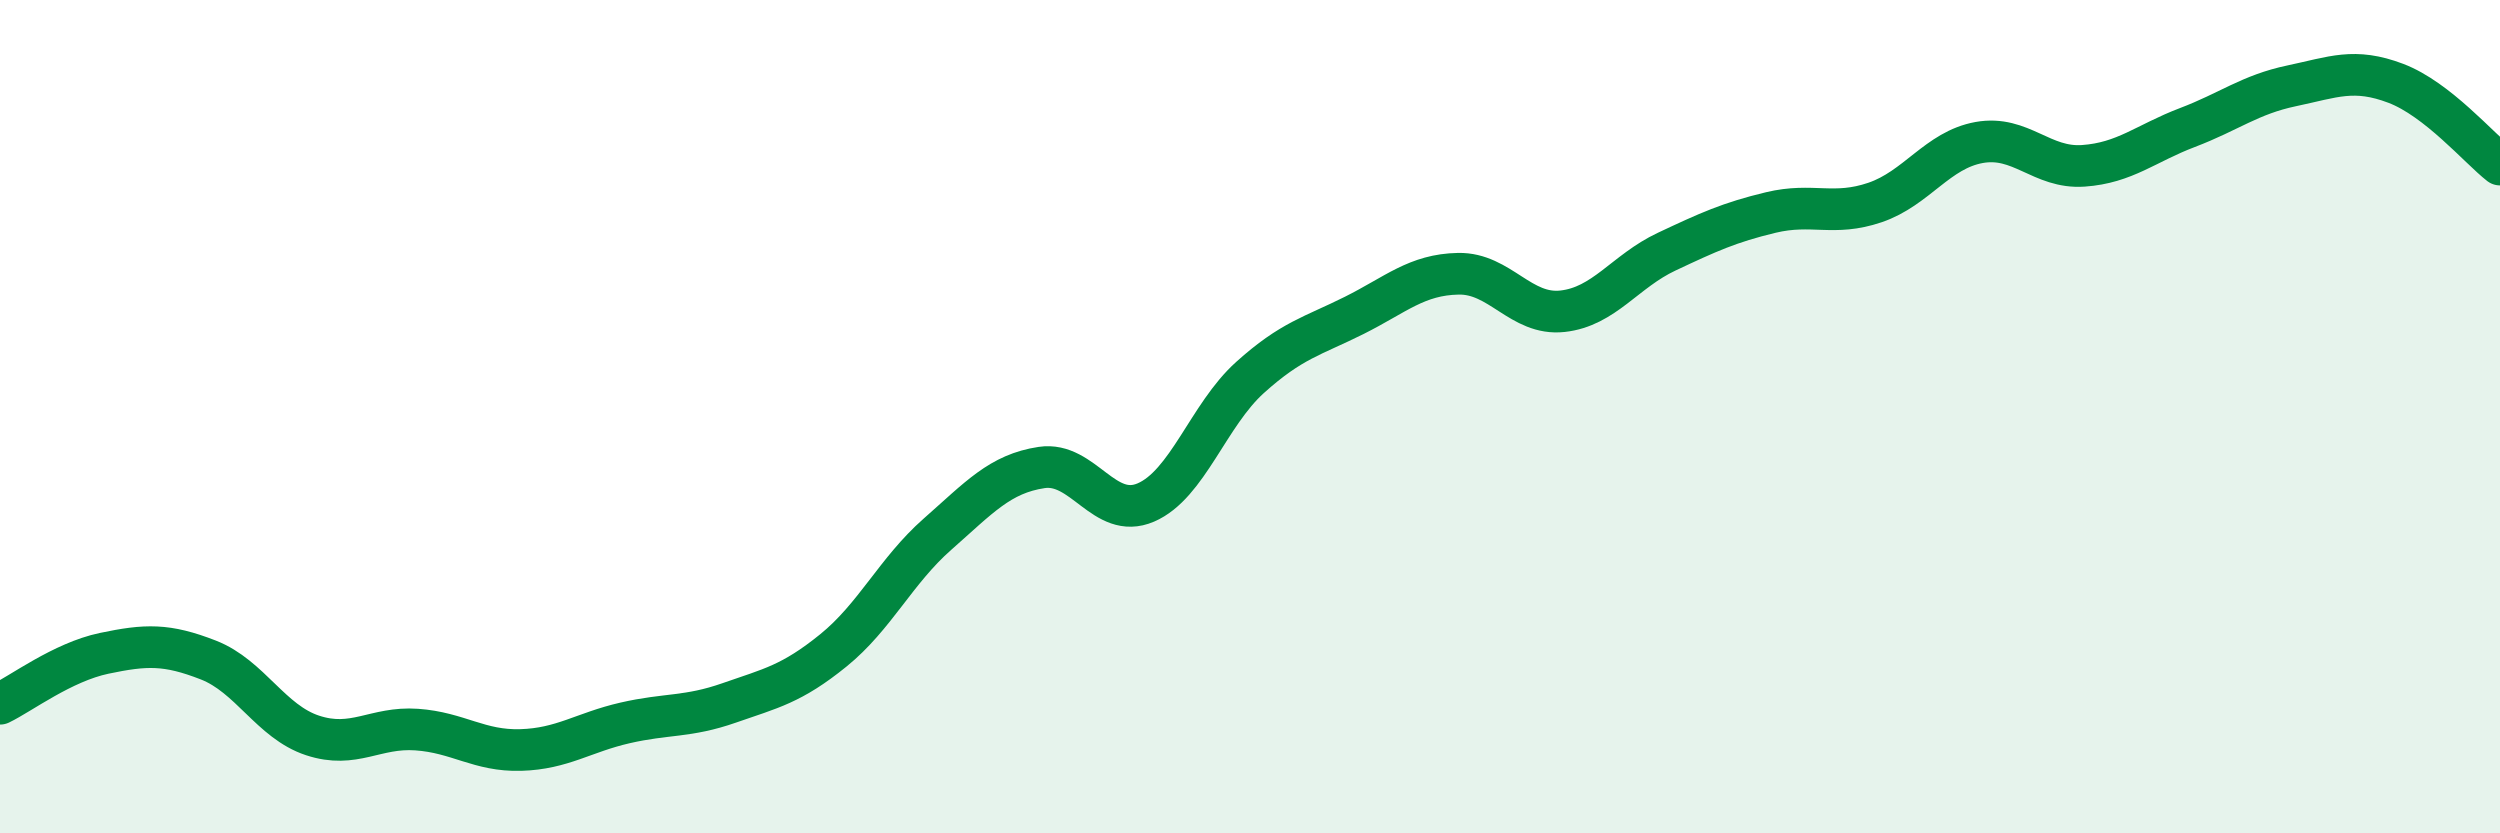
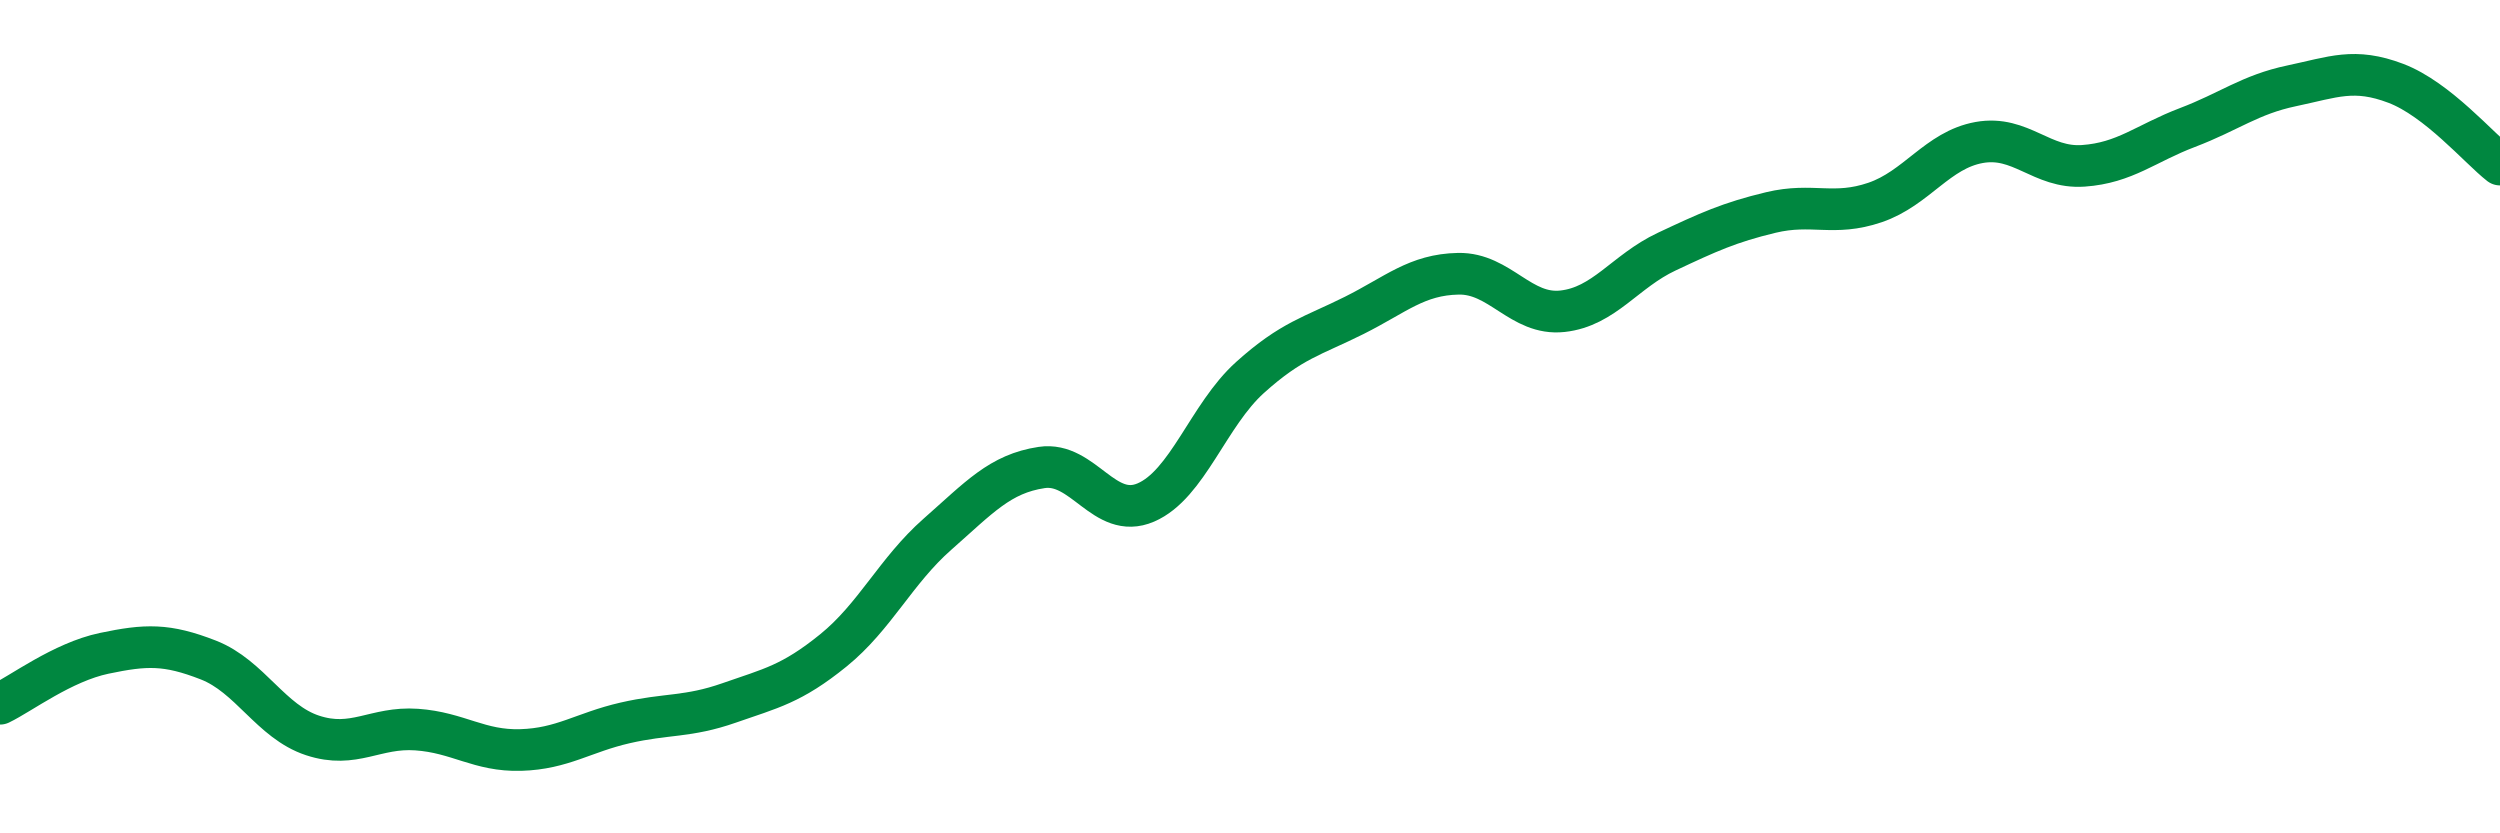
<svg xmlns="http://www.w3.org/2000/svg" width="60" height="20" viewBox="0 0 60 20">
-   <path d="M 0,16.89 C 0.5,16.65 1.5,15.89 2.5,15.68 C 3.5,15.47 4,15.45 5,15.84 C 6,16.23 6.5,17.32 7.5,17.65 C 8.5,17.98 9,17.44 10,17.51 C 11,17.58 11.5,18.03 12.5,18 C 13.5,17.97 14,17.58 15,17.35 C 16,17.12 16.5,17.22 17.5,16.87 C 18.5,16.52 19,16.42 20,15.61 C 21,14.8 21.5,13.7 22.5,12.82 C 23.5,11.94 24,11.37 25,11.22 C 26,11.07 26.5,12.49 27.5,12.06 C 28.5,11.63 29,9.96 30,9.06 C 31,8.16 31.5,8.07 32.5,7.57 C 33.5,7.07 34,6.59 35,6.57 C 36,6.55 36.5,7.58 37.5,7.47 C 38.5,7.36 39,6.51 40,6.04 C 41,5.57 41.5,5.34 42.5,5.1 C 43.5,4.86 44,5.2 45,4.86 C 46,4.52 46.5,3.6 47.5,3.42 C 48.5,3.24 49,4.05 50,3.98 C 51,3.91 51.5,3.44 52.5,3.06 C 53.5,2.68 54,2.27 55,2.06 C 56,1.85 56.5,1.62 57.5,2 C 58.5,2.38 59.5,3.56 60,3.95L60 20L0 20Z" fill="#008740" opacity="0.1" stroke-linecap="round" stroke-linejoin="round" />
  <path d="M 0,16.89 C 0.5,16.65 1.5,15.89 2.5,15.68 C 3.5,15.47 4,15.45 5,15.84 C 6,16.23 6.5,17.32 7.5,17.65 C 8.5,17.98 9,17.44 10,17.51 C 11,17.58 11.5,18.03 12.5,18 C 13.5,17.97 14,17.58 15,17.35 C 16,17.12 16.5,17.22 17.5,16.87 C 18.5,16.52 19,16.42 20,15.61 C 21,14.8 21.5,13.7 22.5,12.82 C 23.5,11.94 24,11.37 25,11.22 C 26,11.07 26.5,12.49 27.5,12.06 C 28.5,11.63 29,9.96 30,9.06 C 31,8.16 31.5,8.07 32.5,7.57 C 33.5,7.07 34,6.59 35,6.57 C 36,6.55 36.5,7.58 37.5,7.47 C 38.5,7.36 39,6.51 40,6.04 C 41,5.57 41.5,5.34 42.5,5.1 C 43.5,4.86 44,5.2 45,4.86 C 46,4.52 46.5,3.6 47.5,3.42 C 48.5,3.24 49,4.05 50,3.98 C 51,3.91 51.5,3.44 52.5,3.06 C 53.5,2.68 54,2.27 55,2.06 C 56,1.85 56.5,1.62 57.5,2 C 58.5,2.38 59.5,3.56 60,3.95" stroke="#008740" stroke-width="1" fill="none" stroke-linecap="round" stroke-linejoin="round" />
</svg>